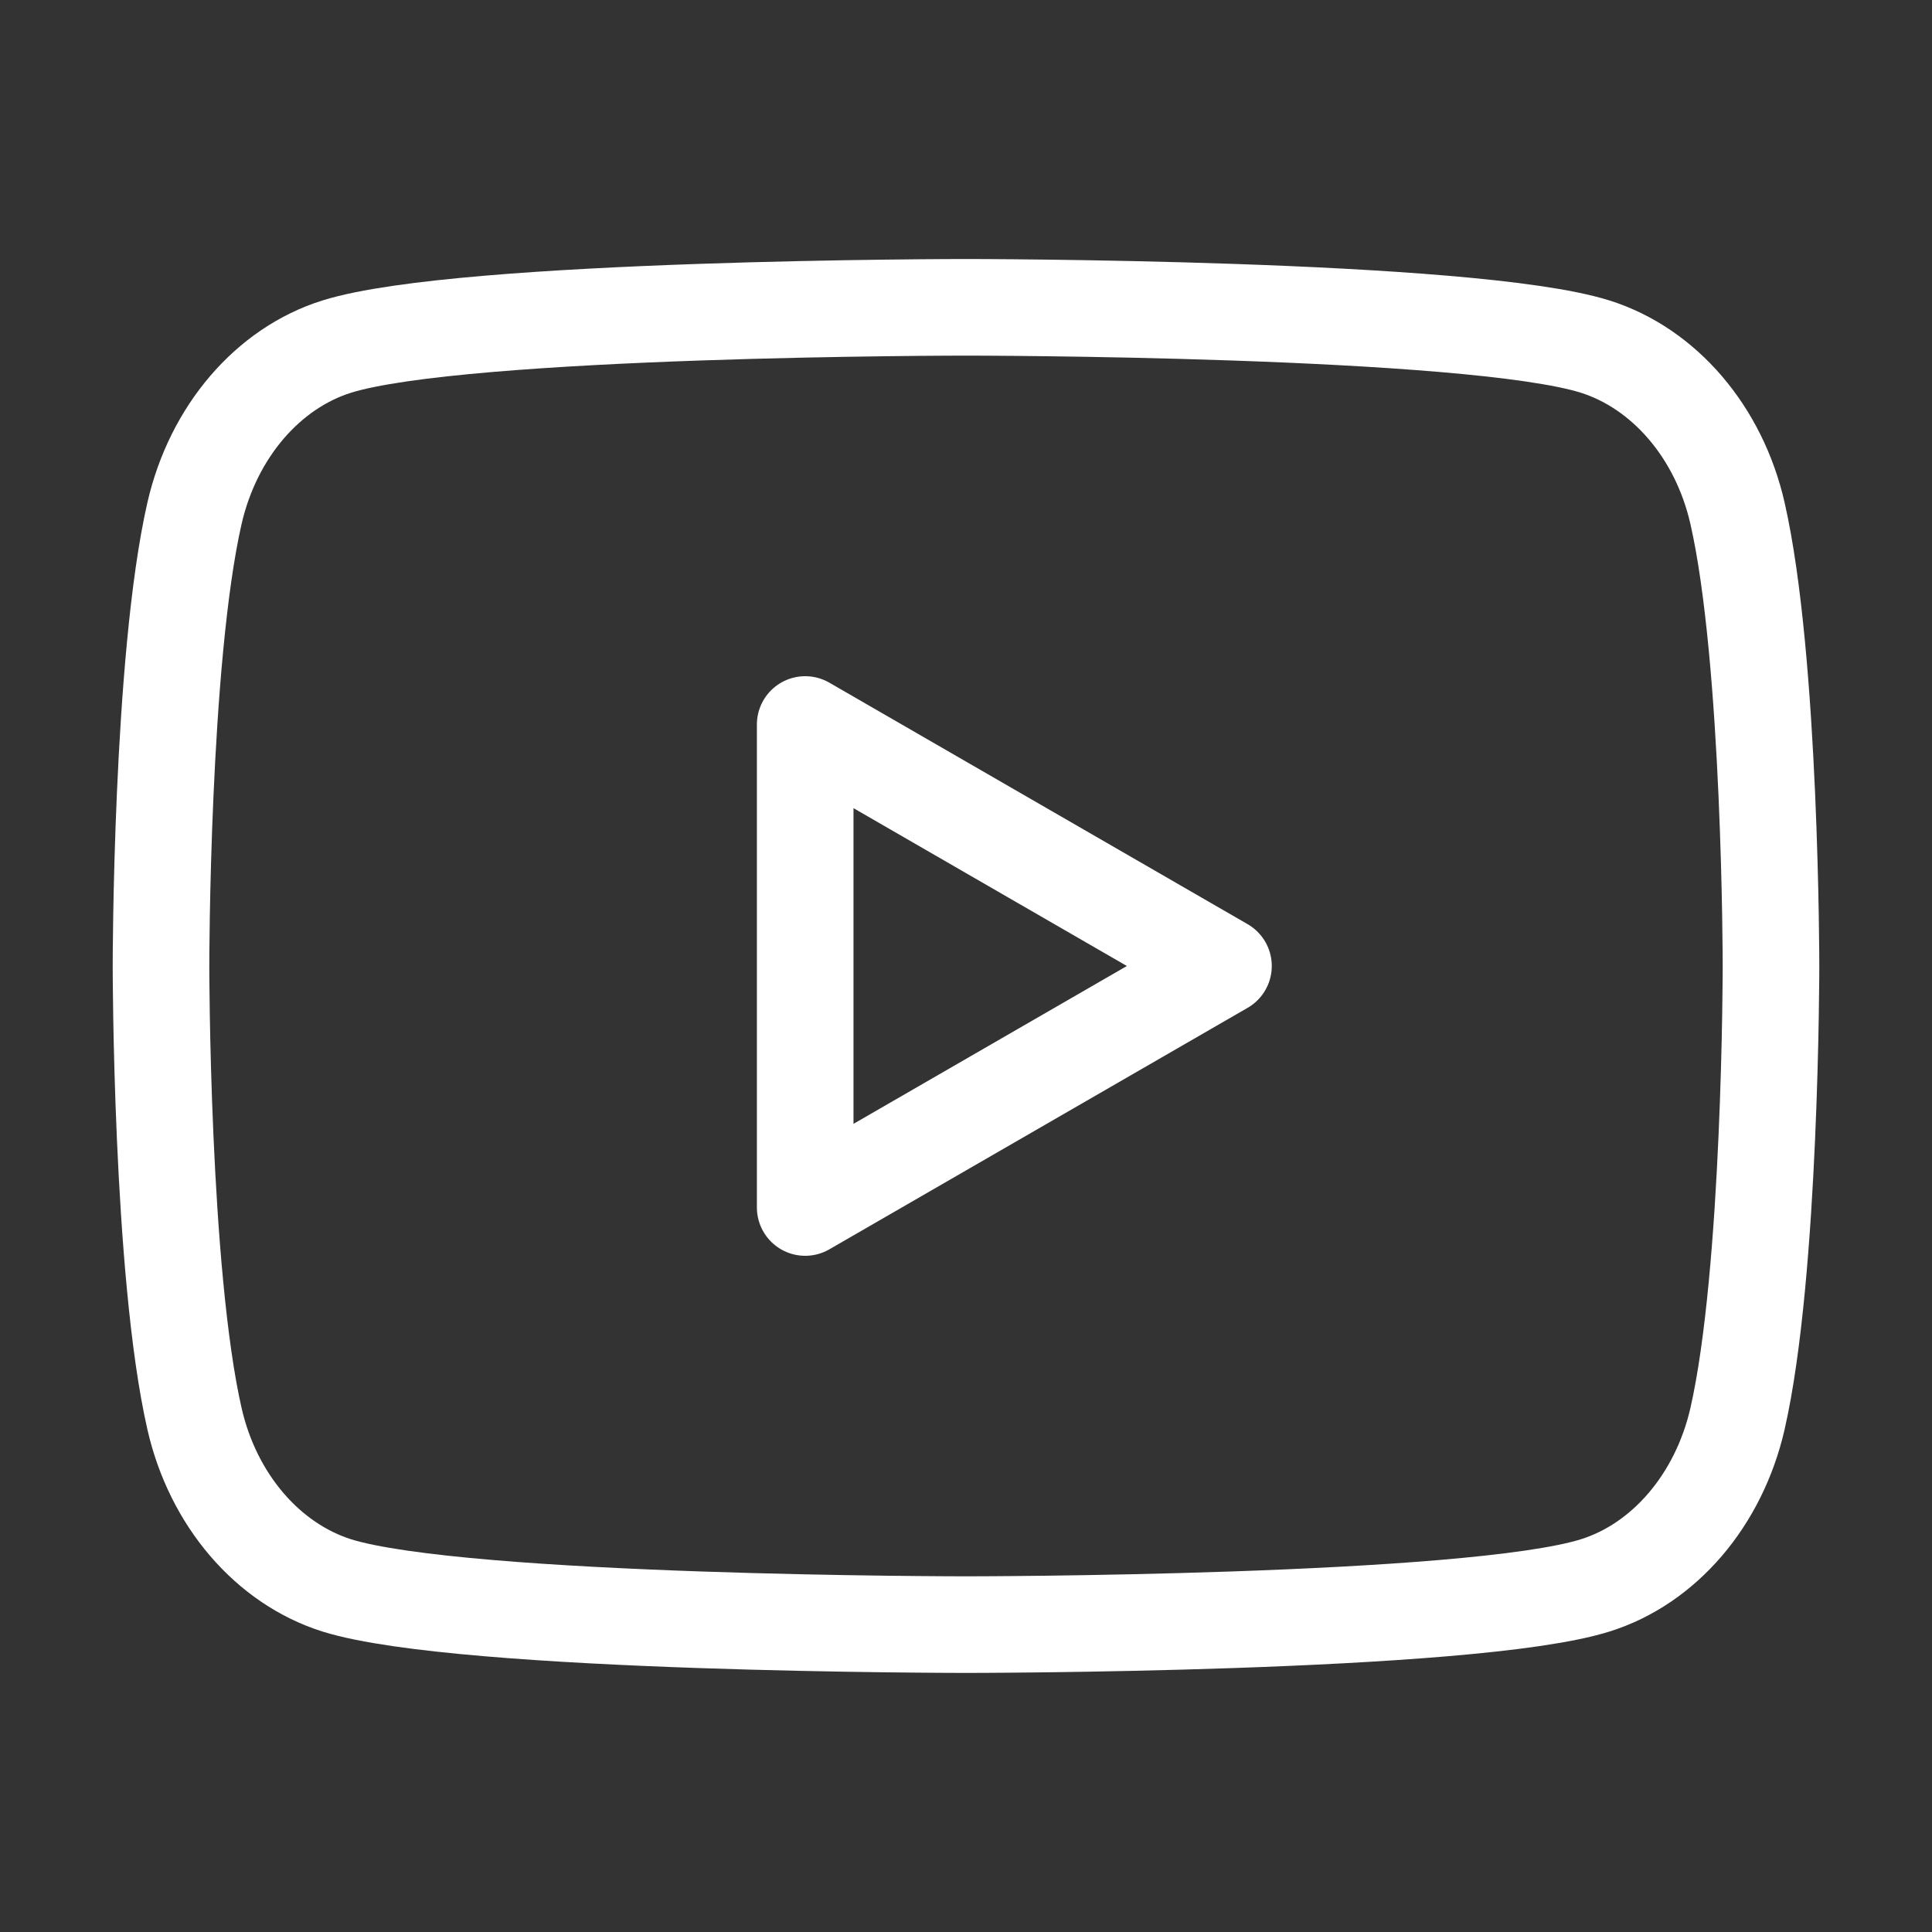
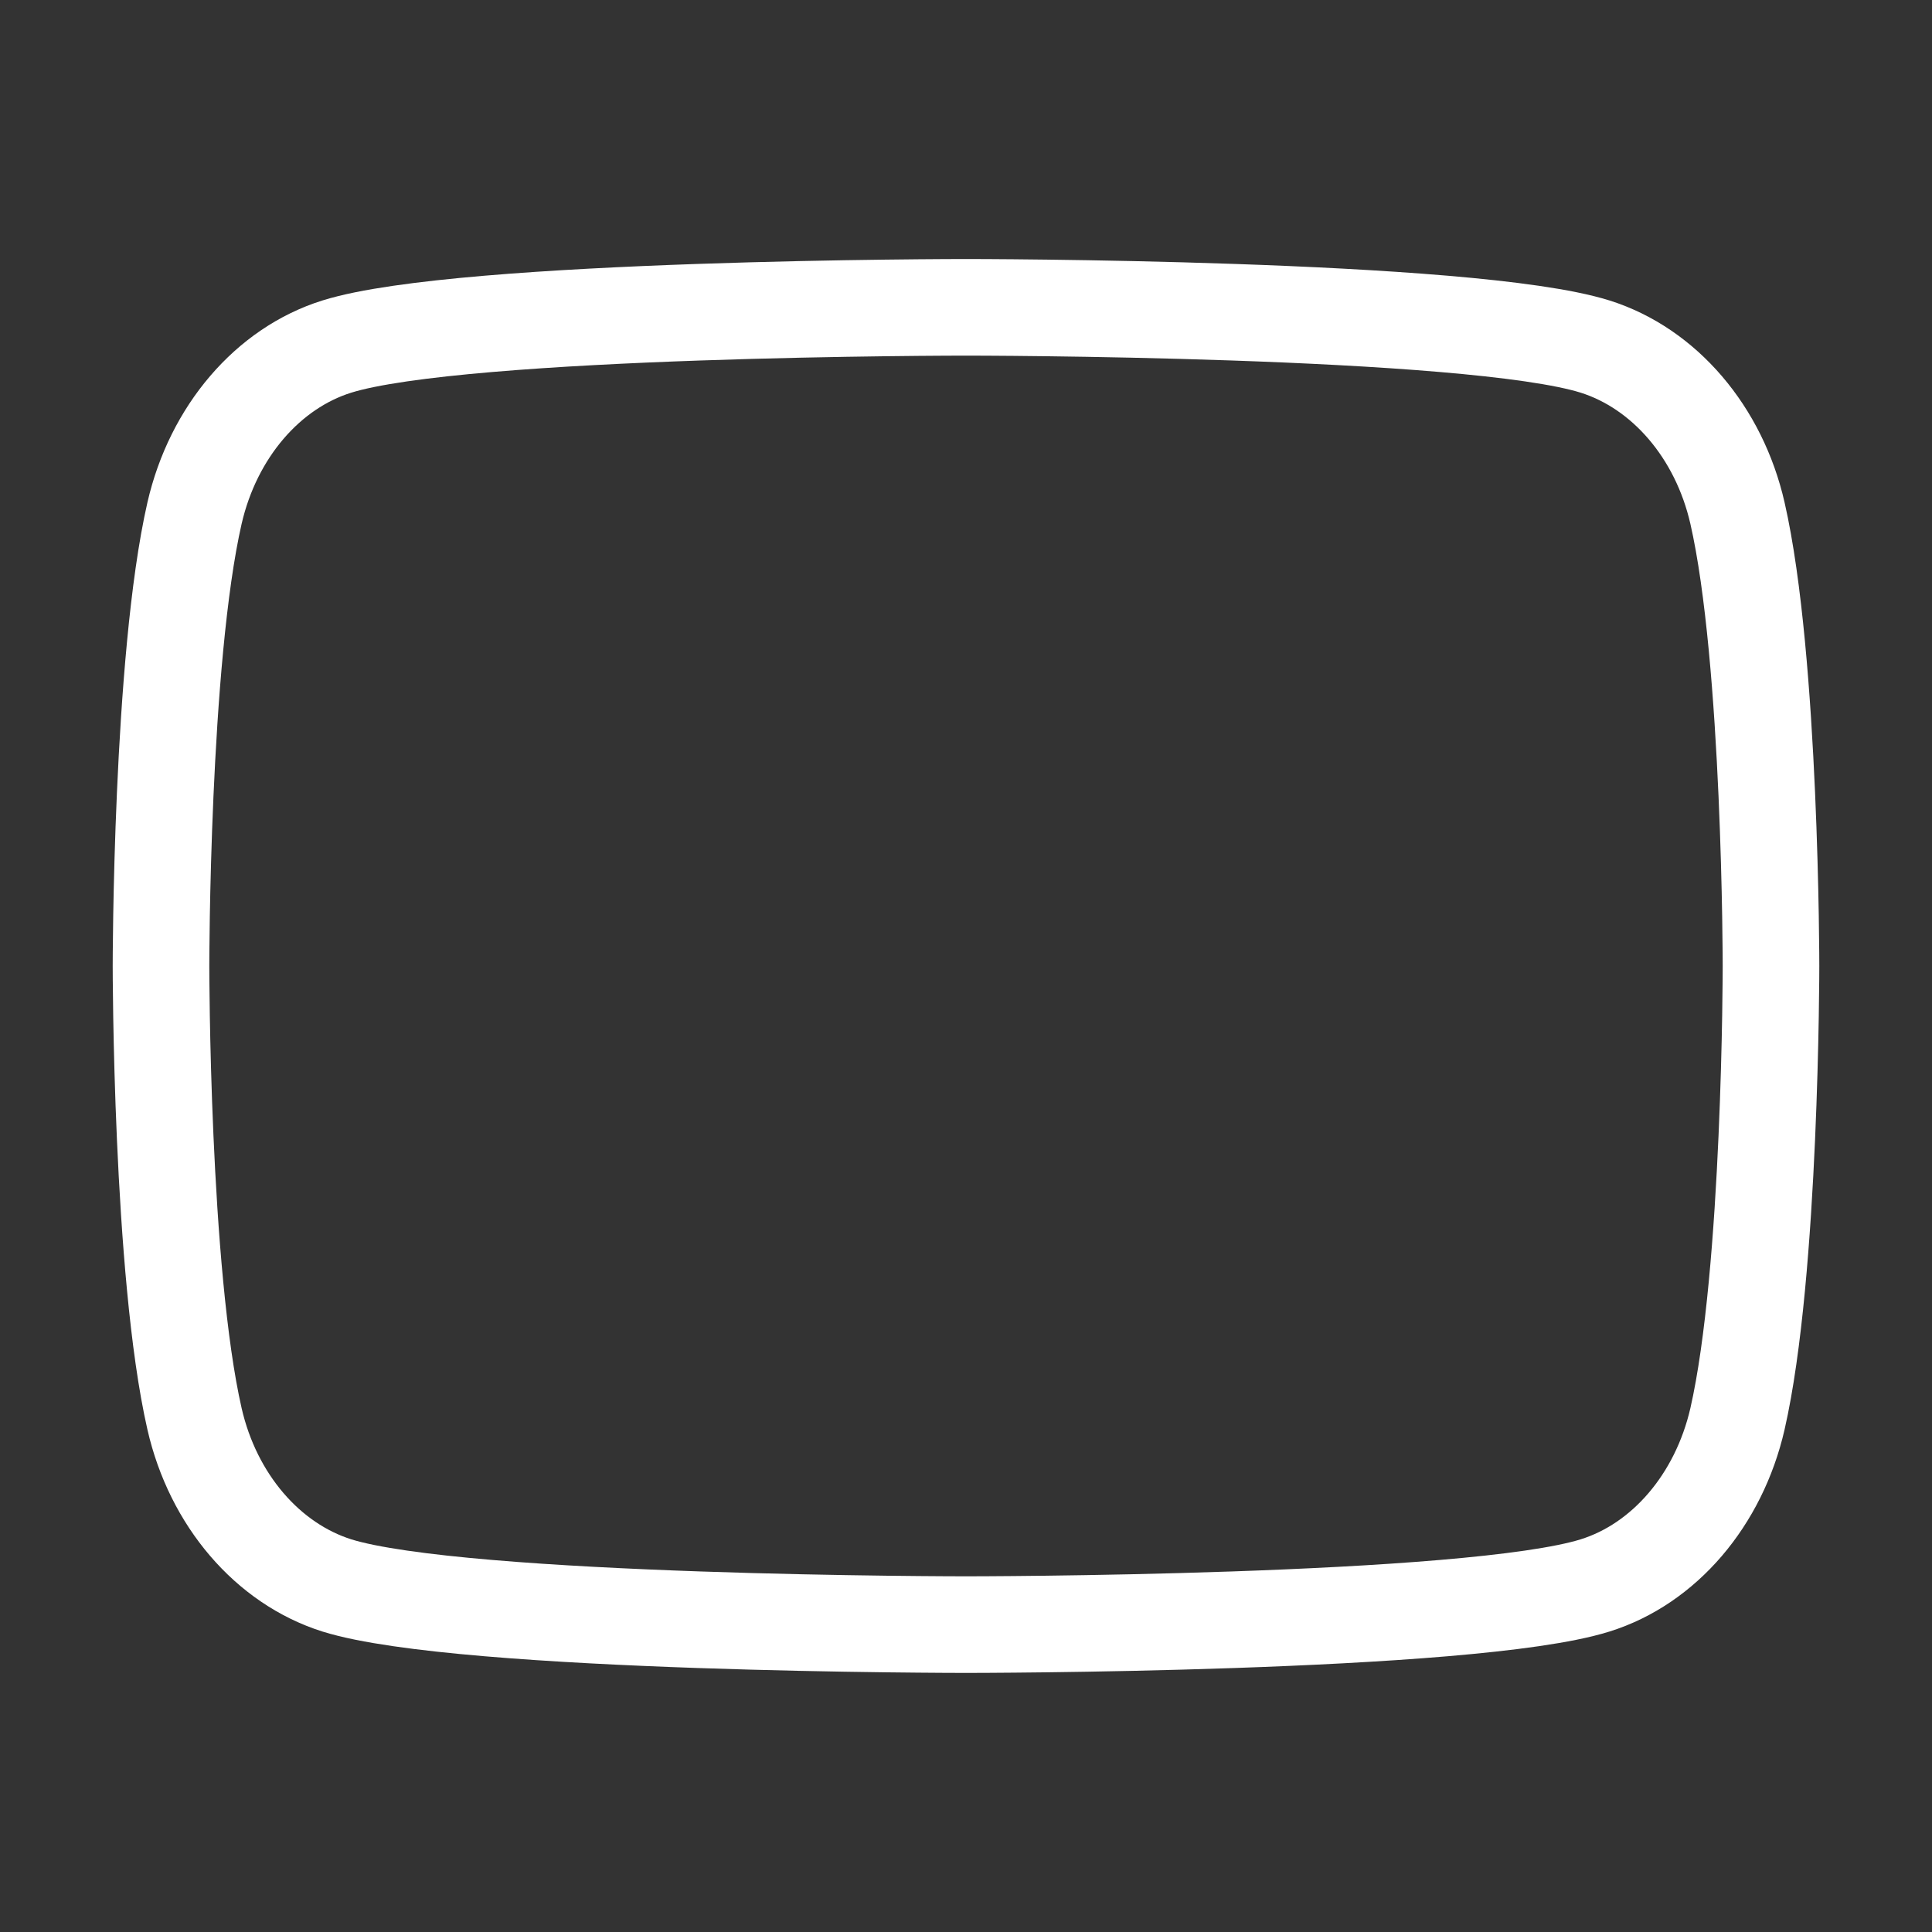
<svg xmlns="http://www.w3.org/2000/svg" width="30" height="30" viewBox="0 0 30 30" fill="none">
  <rect x="0" y="0" width="30" height="30" fill="#333333" stroke="none" />
  <g id="social-youtube">
    <g id="Group">
      <g id="Group_2">
        <path id="Path" fill-rule="evenodd" clip-rule="evenodd" d="M26.979 7.966C26.692 6.711 25.845 5.721 24.767 5.381C22.819 4.772 15 4.772 15 4.772C15 4.772 7.185 4.772 5.232 5.381C4.159 5.716 3.311 6.706 3.021 7.966C2.5 10.244 2.5 15 2.5 15C2.5 15 2.5 19.756 3.021 22.034C3.308 23.289 4.155 24.279 5.232 24.619C7.185 25.227 15 25.227 15 25.227C15 25.227 22.819 25.227 24.767 24.619C25.841 24.284 26.689 23.294 26.979 22.034C27.5 19.756 27.5 15 27.5 15C27.5 15 27.5 10.244 26.979 7.966Z" stroke="white" stroke-width="1.5" stroke-linecap="round" stroke-linejoin="round" />
-         <path id="Path_2" fill-rule="evenodd" clip-rule="evenodd" d="M12.503 18.75L18.998 15L12.503 11.25V18.75Z" stroke="white" stroke-width="1.5" stroke-linecap="round" stroke-linejoin="round" />
      </g>
    </g>
  </g>
</svg>